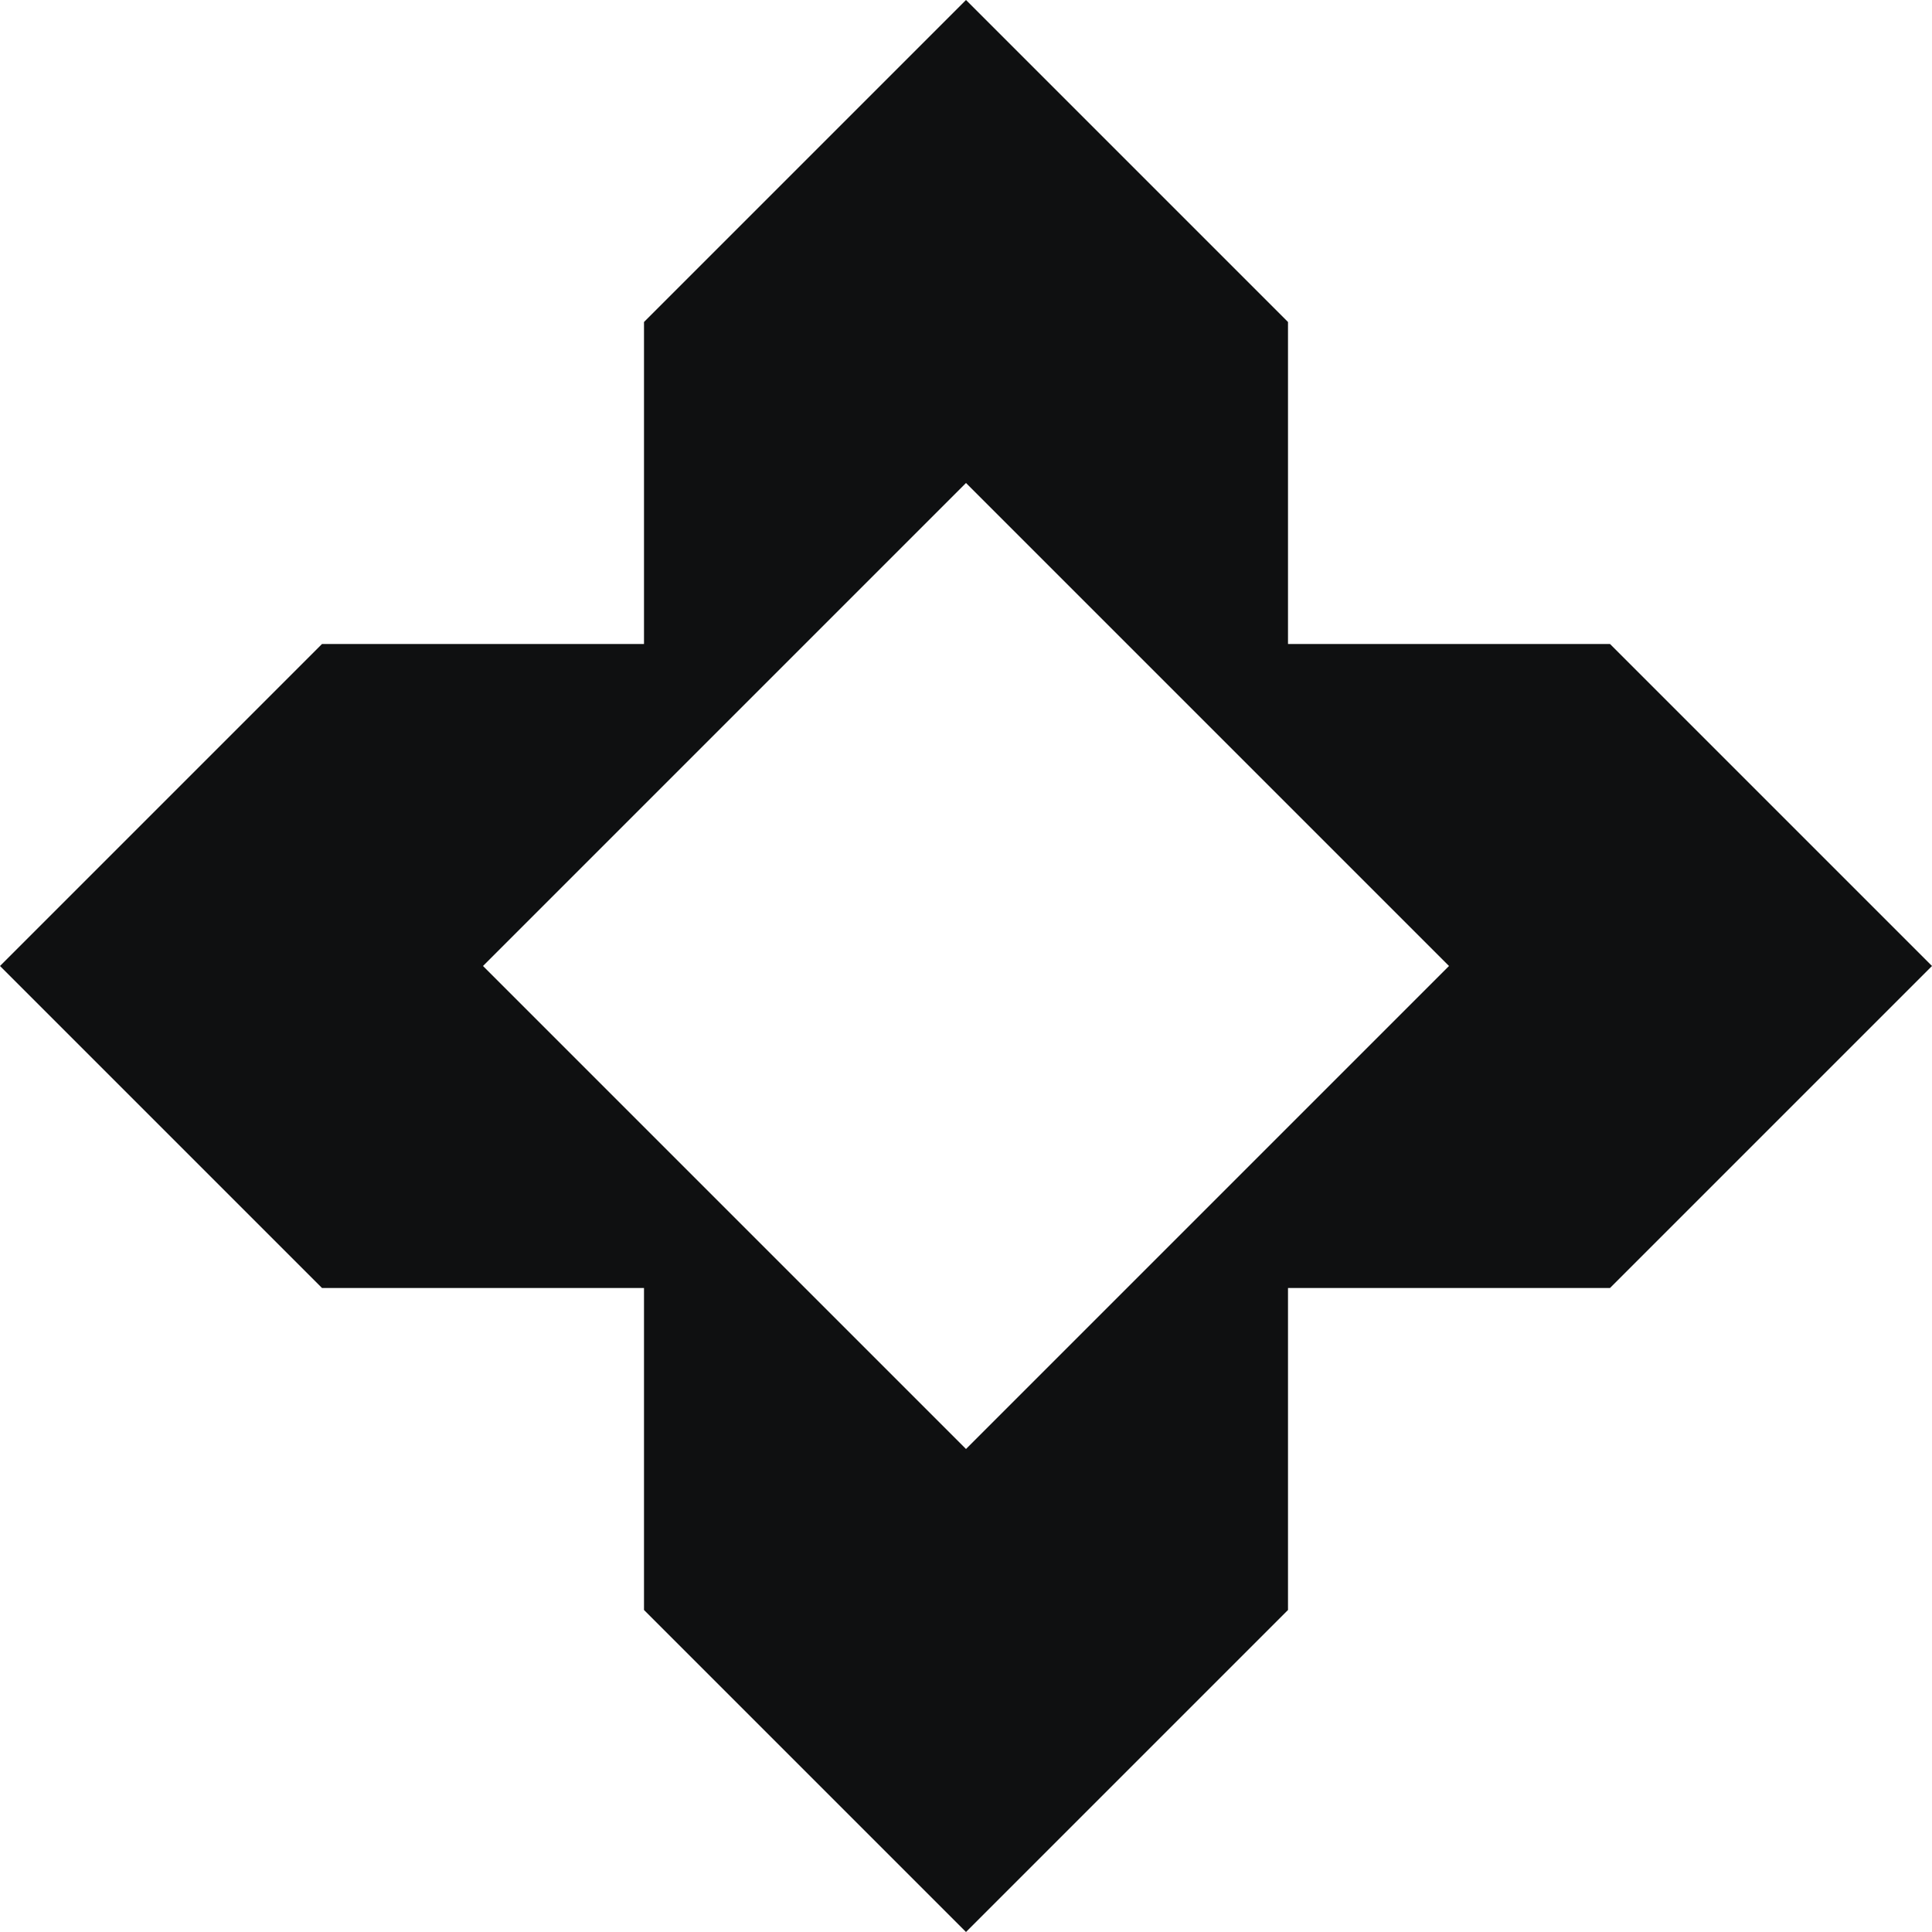
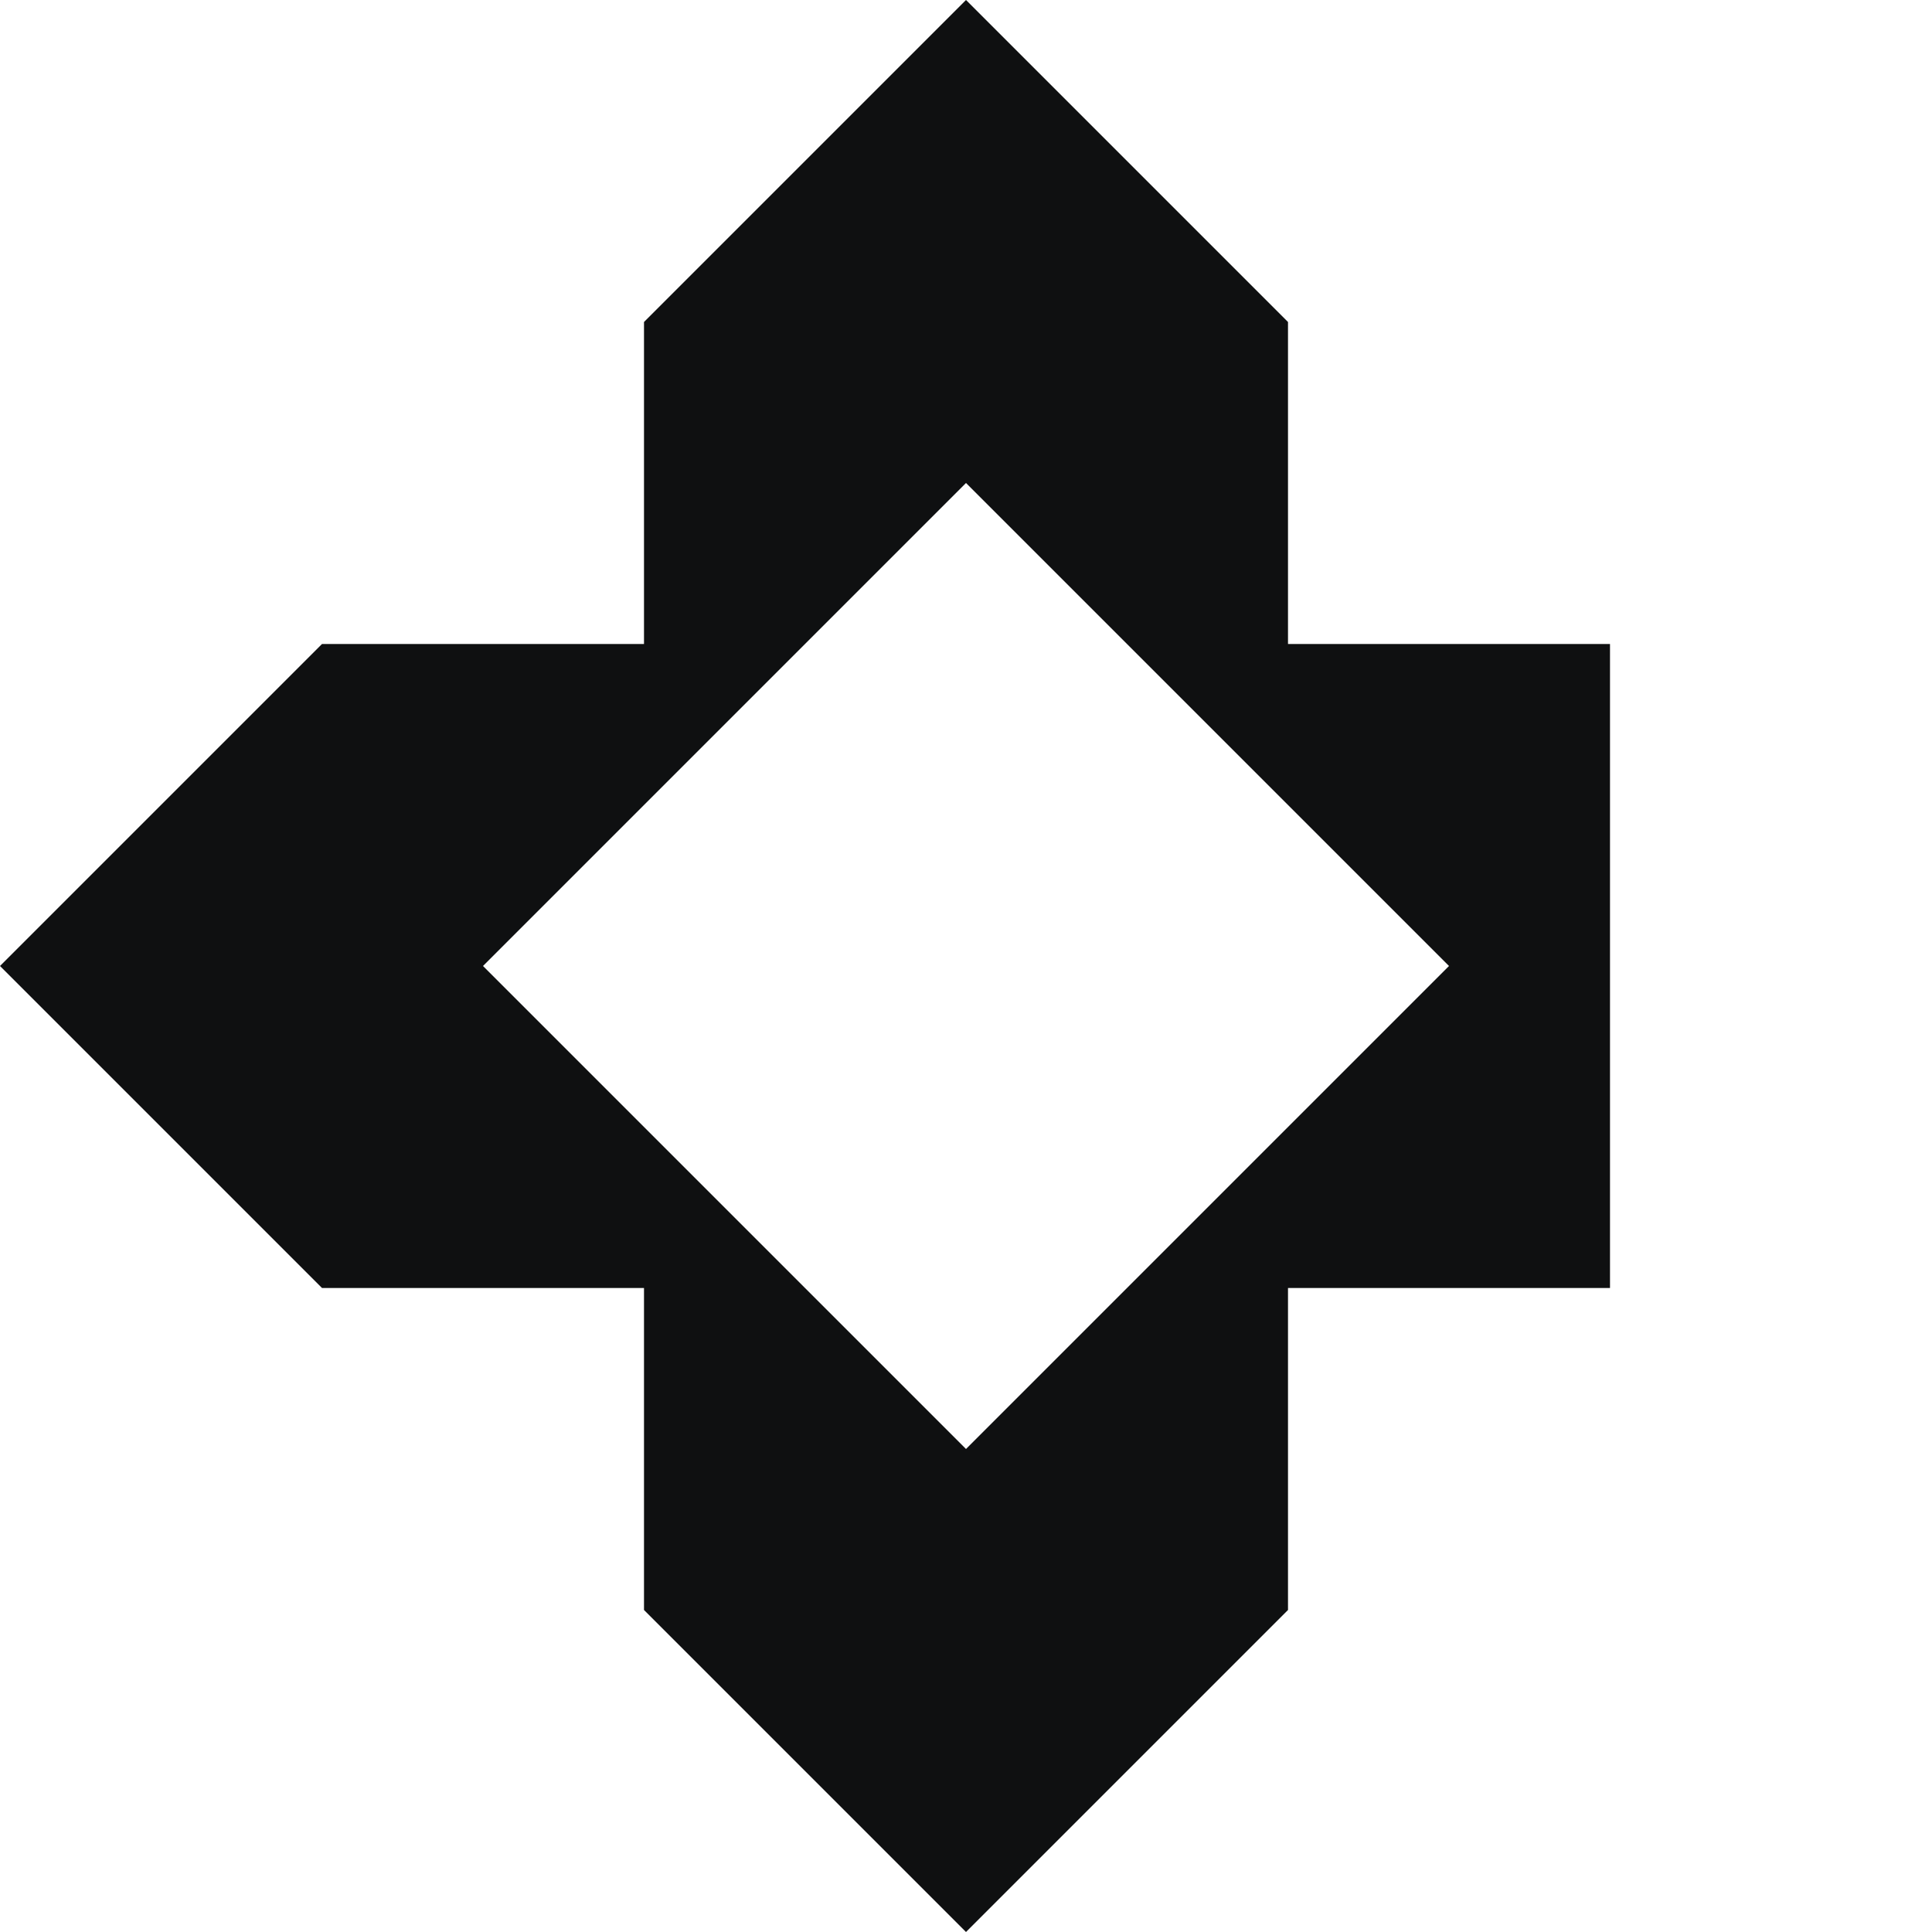
<svg xmlns="http://www.w3.org/2000/svg" width="24" height="24" viewBox="0 0 24 24" fill="none">
-   <path fill-rule="evenodd" clip-rule="evenodd" d="M16 8H20L24 12L20 16H16V20L12 24L8 20V16H4L0 12L4 8H8V4L12 0L16 4V8ZM12 6L6 12L12 18L18 12L12 6Z" fill="#0F1011" />
+   <path fill-rule="evenodd" clip-rule="evenodd" d="M16 8H20L20 16H16V20L12 24L8 20V16H4L0 12L4 8H8V4L12 0L16 4V8ZM12 6L6 12L12 18L18 12L12 6Z" fill="#0F1011" />
</svg>